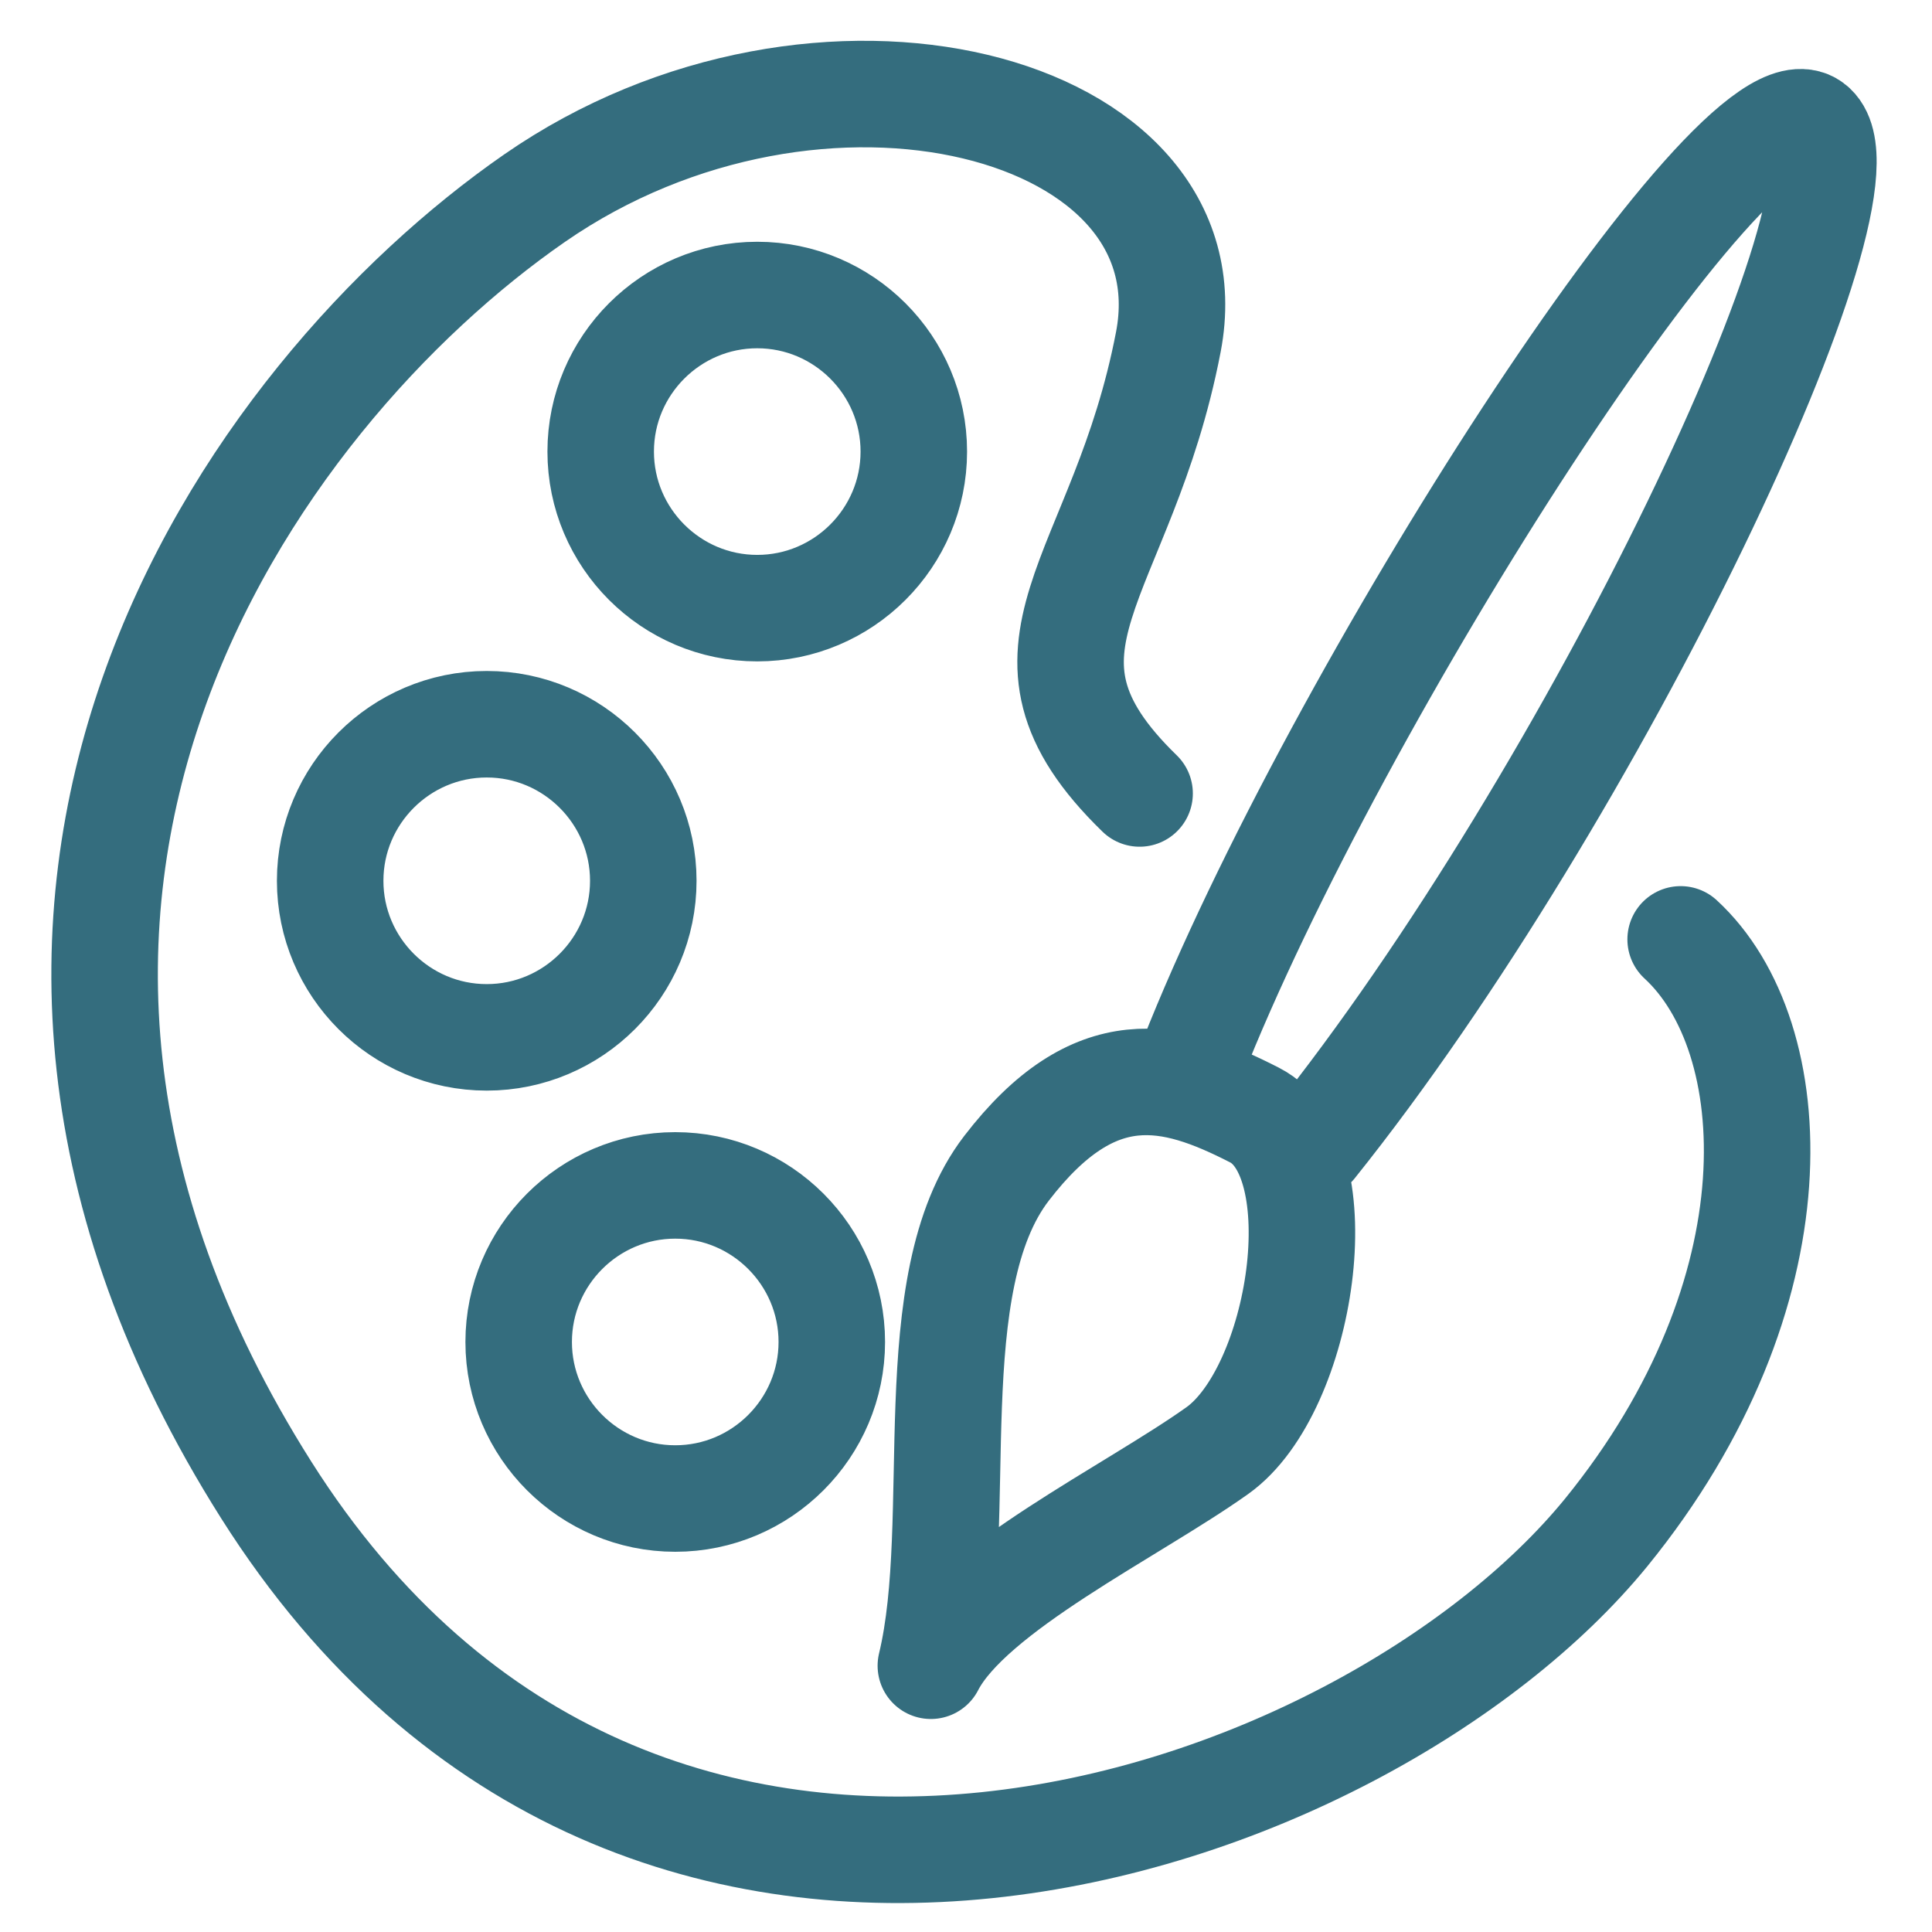
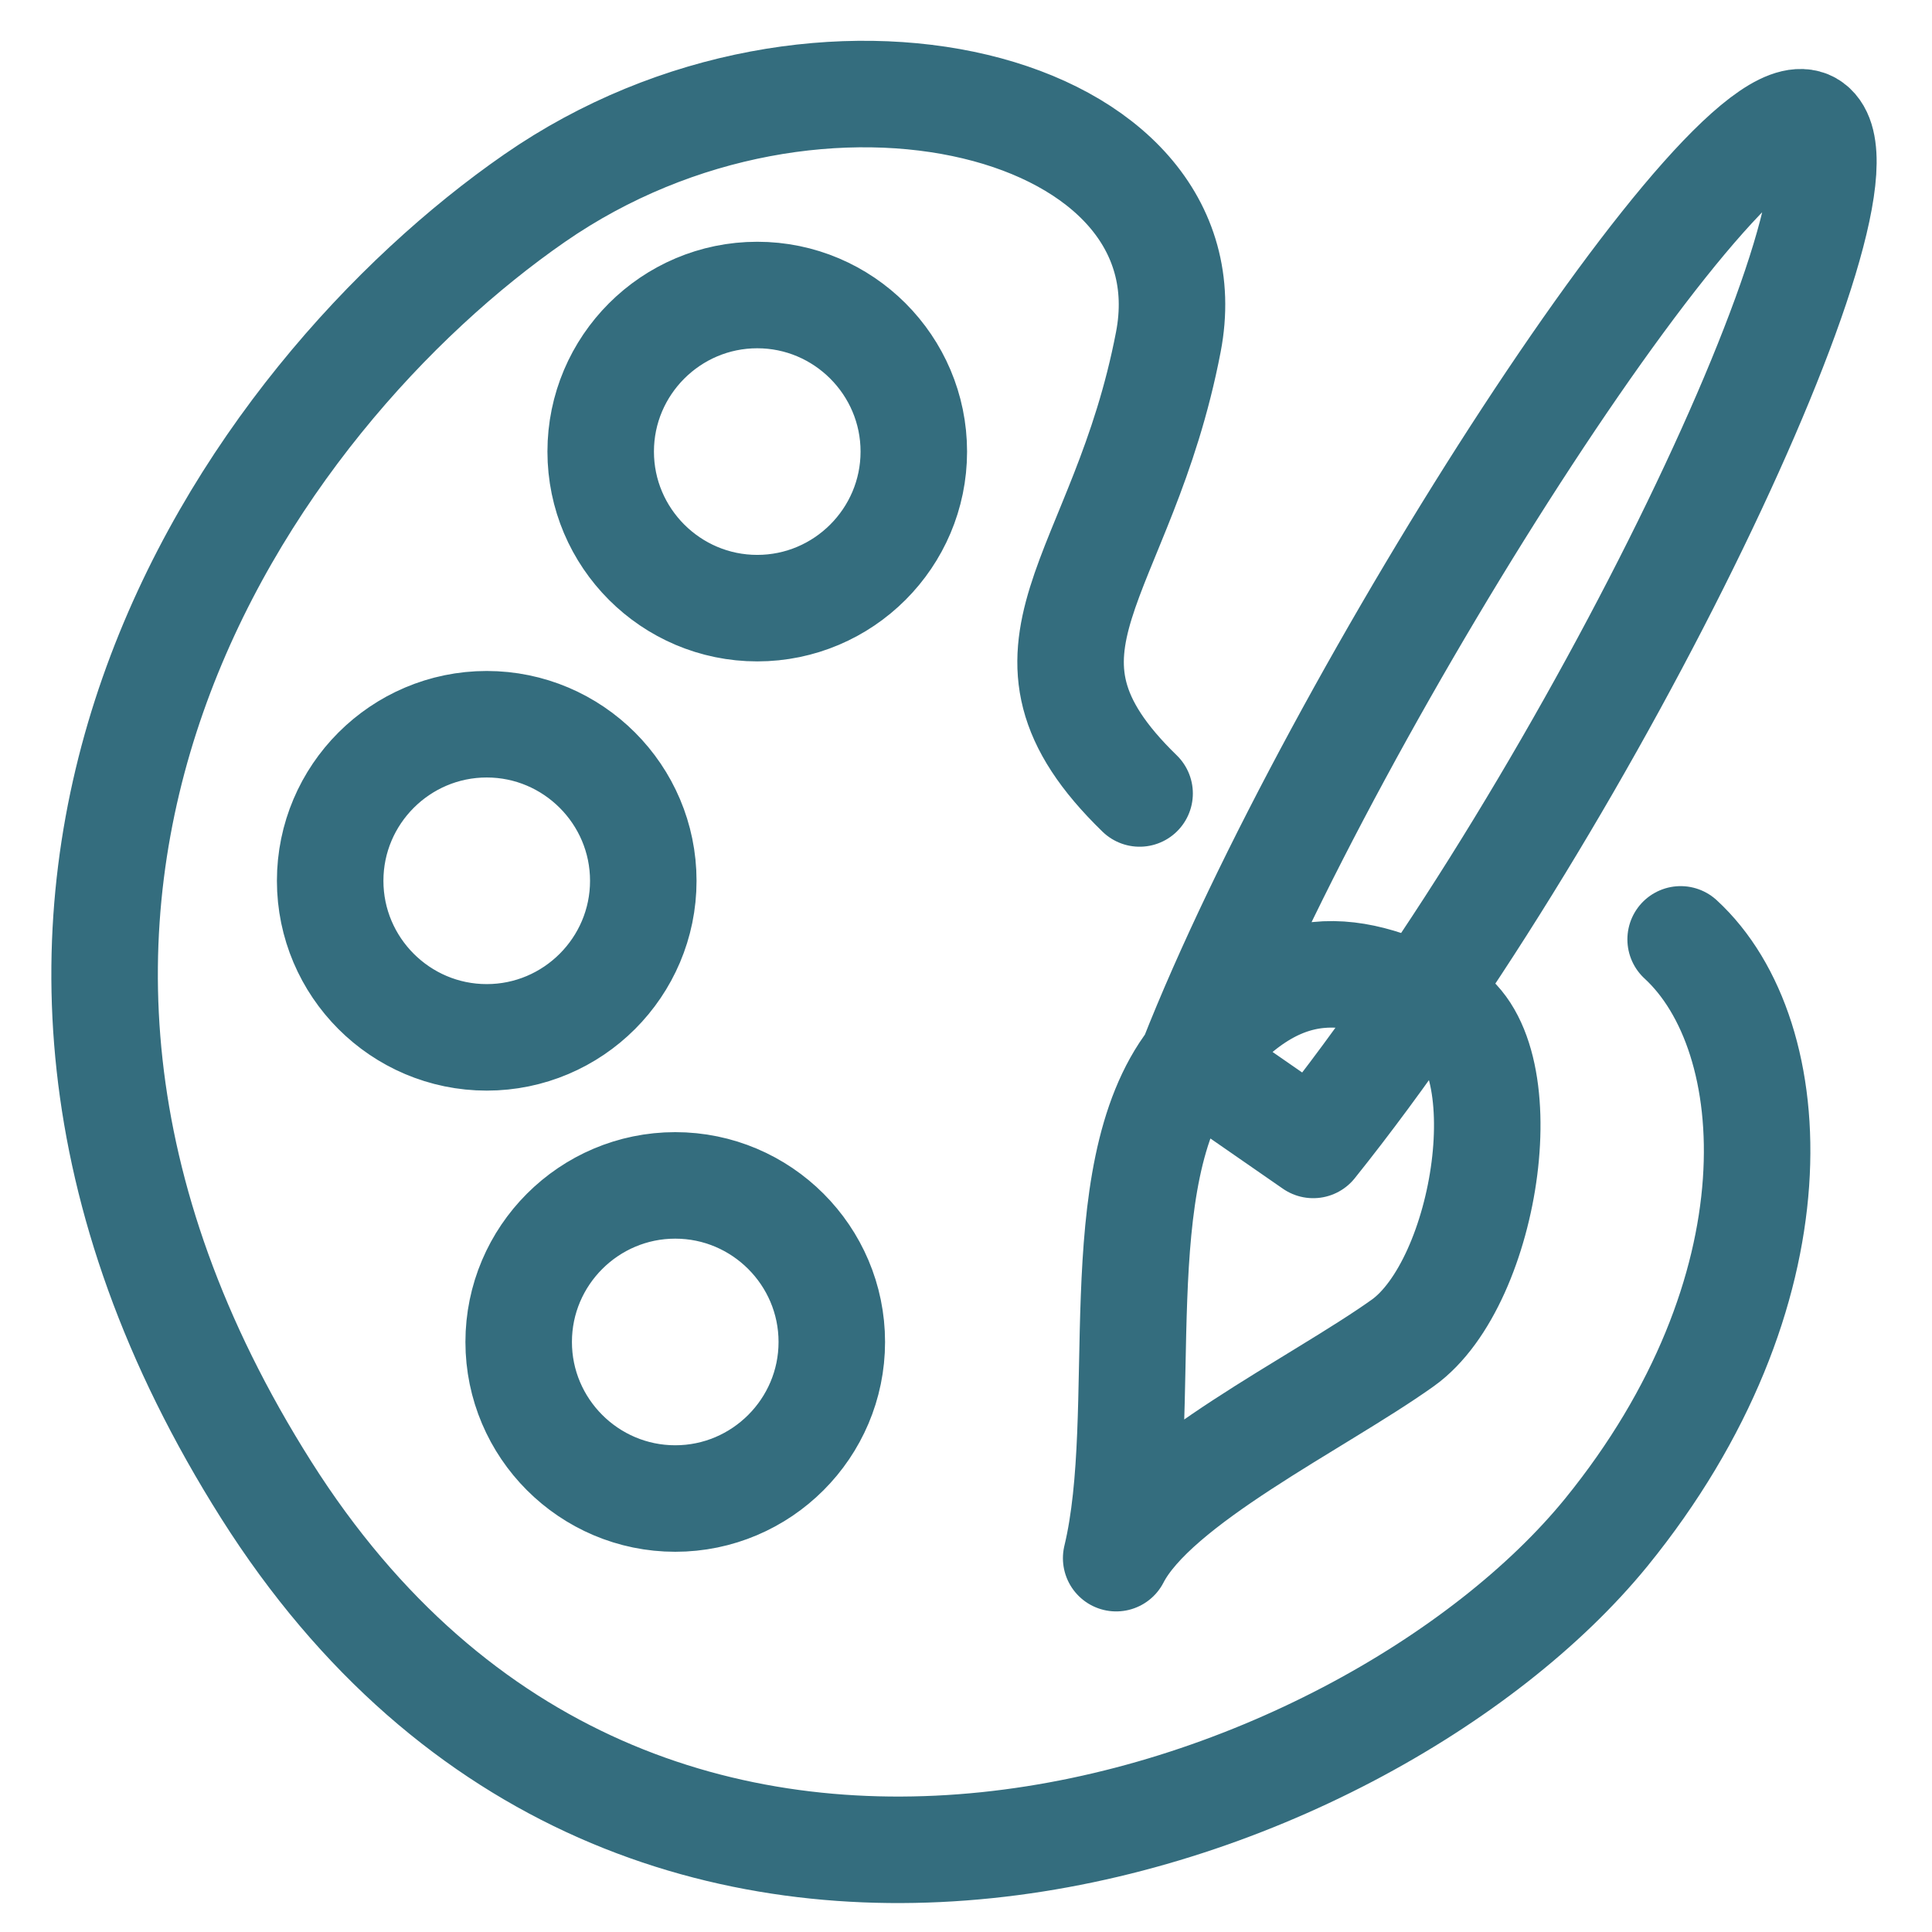
<svg xmlns="http://www.w3.org/2000/svg" id="Vrstva_1" data-name="Vrstva 1" version="1.1" viewBox="0 0 181.4 181.4">
  <defs>
    <style>
      .cls-1 {
        fill: none;
        stroke: #346d7e;
        stroke-linecap: round;
        stroke-linejoin: round;
        stroke-width: 10px;
      }
    </style>
  </defs>
-   <path class="cls-1" d="M157.8,88.2c9.9,9.1,11.3,33.2-7,55.7-22.7,27.8-90.5,51.8-125.8-4s-1.5-102.8,25.2-121.3,63.8-8.9,59.5,13.5-16.7,28.8-2.7,42.4M56.4,42.4c0,8.1,6.6,14.7,14.7,14.7s14.7-6.6,14.7-14.7-6.6-14.7-14.7-14.7-14.7,6.6-14.7,14.7ZM31,82.7c0,8.1,6.6,14.7,14.7,14.7s14.7-6.6,14.7-14.7-6.6-14.7-14.7-14.7-14.7,6.6-14.7,14.7ZM48.7,126c0,8.1,6.6,14.7,14.7,14.7s14.7-6.6,14.7-14.7-6.6-14.7-14.7-14.7-14.7,6.6-14.7,14.7ZM123.3,107.5c26.2-32.7,53.8-90.5,46.8-95.7s-44.8,53.7-58.2,87.8M94.5,109.7c-8.3,10.8-3.8,33-7.1,46.7,3.7-7.2,18.9-14.5,26.9-20.2s11.3-27.5,3.5-31.5-15-5.8-23.3,5Z" />
+   <path class="cls-1" d="M157.8,88.2c9.9,9.1,11.3,33.2-7,55.7-22.7,27.8-90.5,51.8-125.8-4s-1.5-102.8,25.2-121.3,63.8-8.9,59.5,13.5-16.7,28.8-2.7,42.4M56.4,42.4c0,8.1,6.6,14.7,14.7,14.7s14.7-6.6,14.7-14.7-6.6-14.7-14.7-14.7-14.7,6.6-14.7,14.7ZM31,82.7c0,8.1,6.6,14.7,14.7,14.7s14.7-6.6,14.7-14.7-6.6-14.7-14.7-14.7-14.7,6.6-14.7,14.7ZM48.7,126c0,8.1,6.6,14.7,14.7,14.7s14.7-6.6,14.7-14.7-6.6-14.7-14.7-14.7-14.7,6.6-14.7,14.7ZM123.3,107.5c26.2-32.7,53.8-90.5,46.8-95.7s-44.8,53.7-58.2,87.8c-8.3,10.8-3.8,33-7.1,46.7,3.7-7.2,18.9-14.5,26.9-20.2s11.3-27.5,3.5-31.5-15-5.8-23.3,5Z" />
</svg>